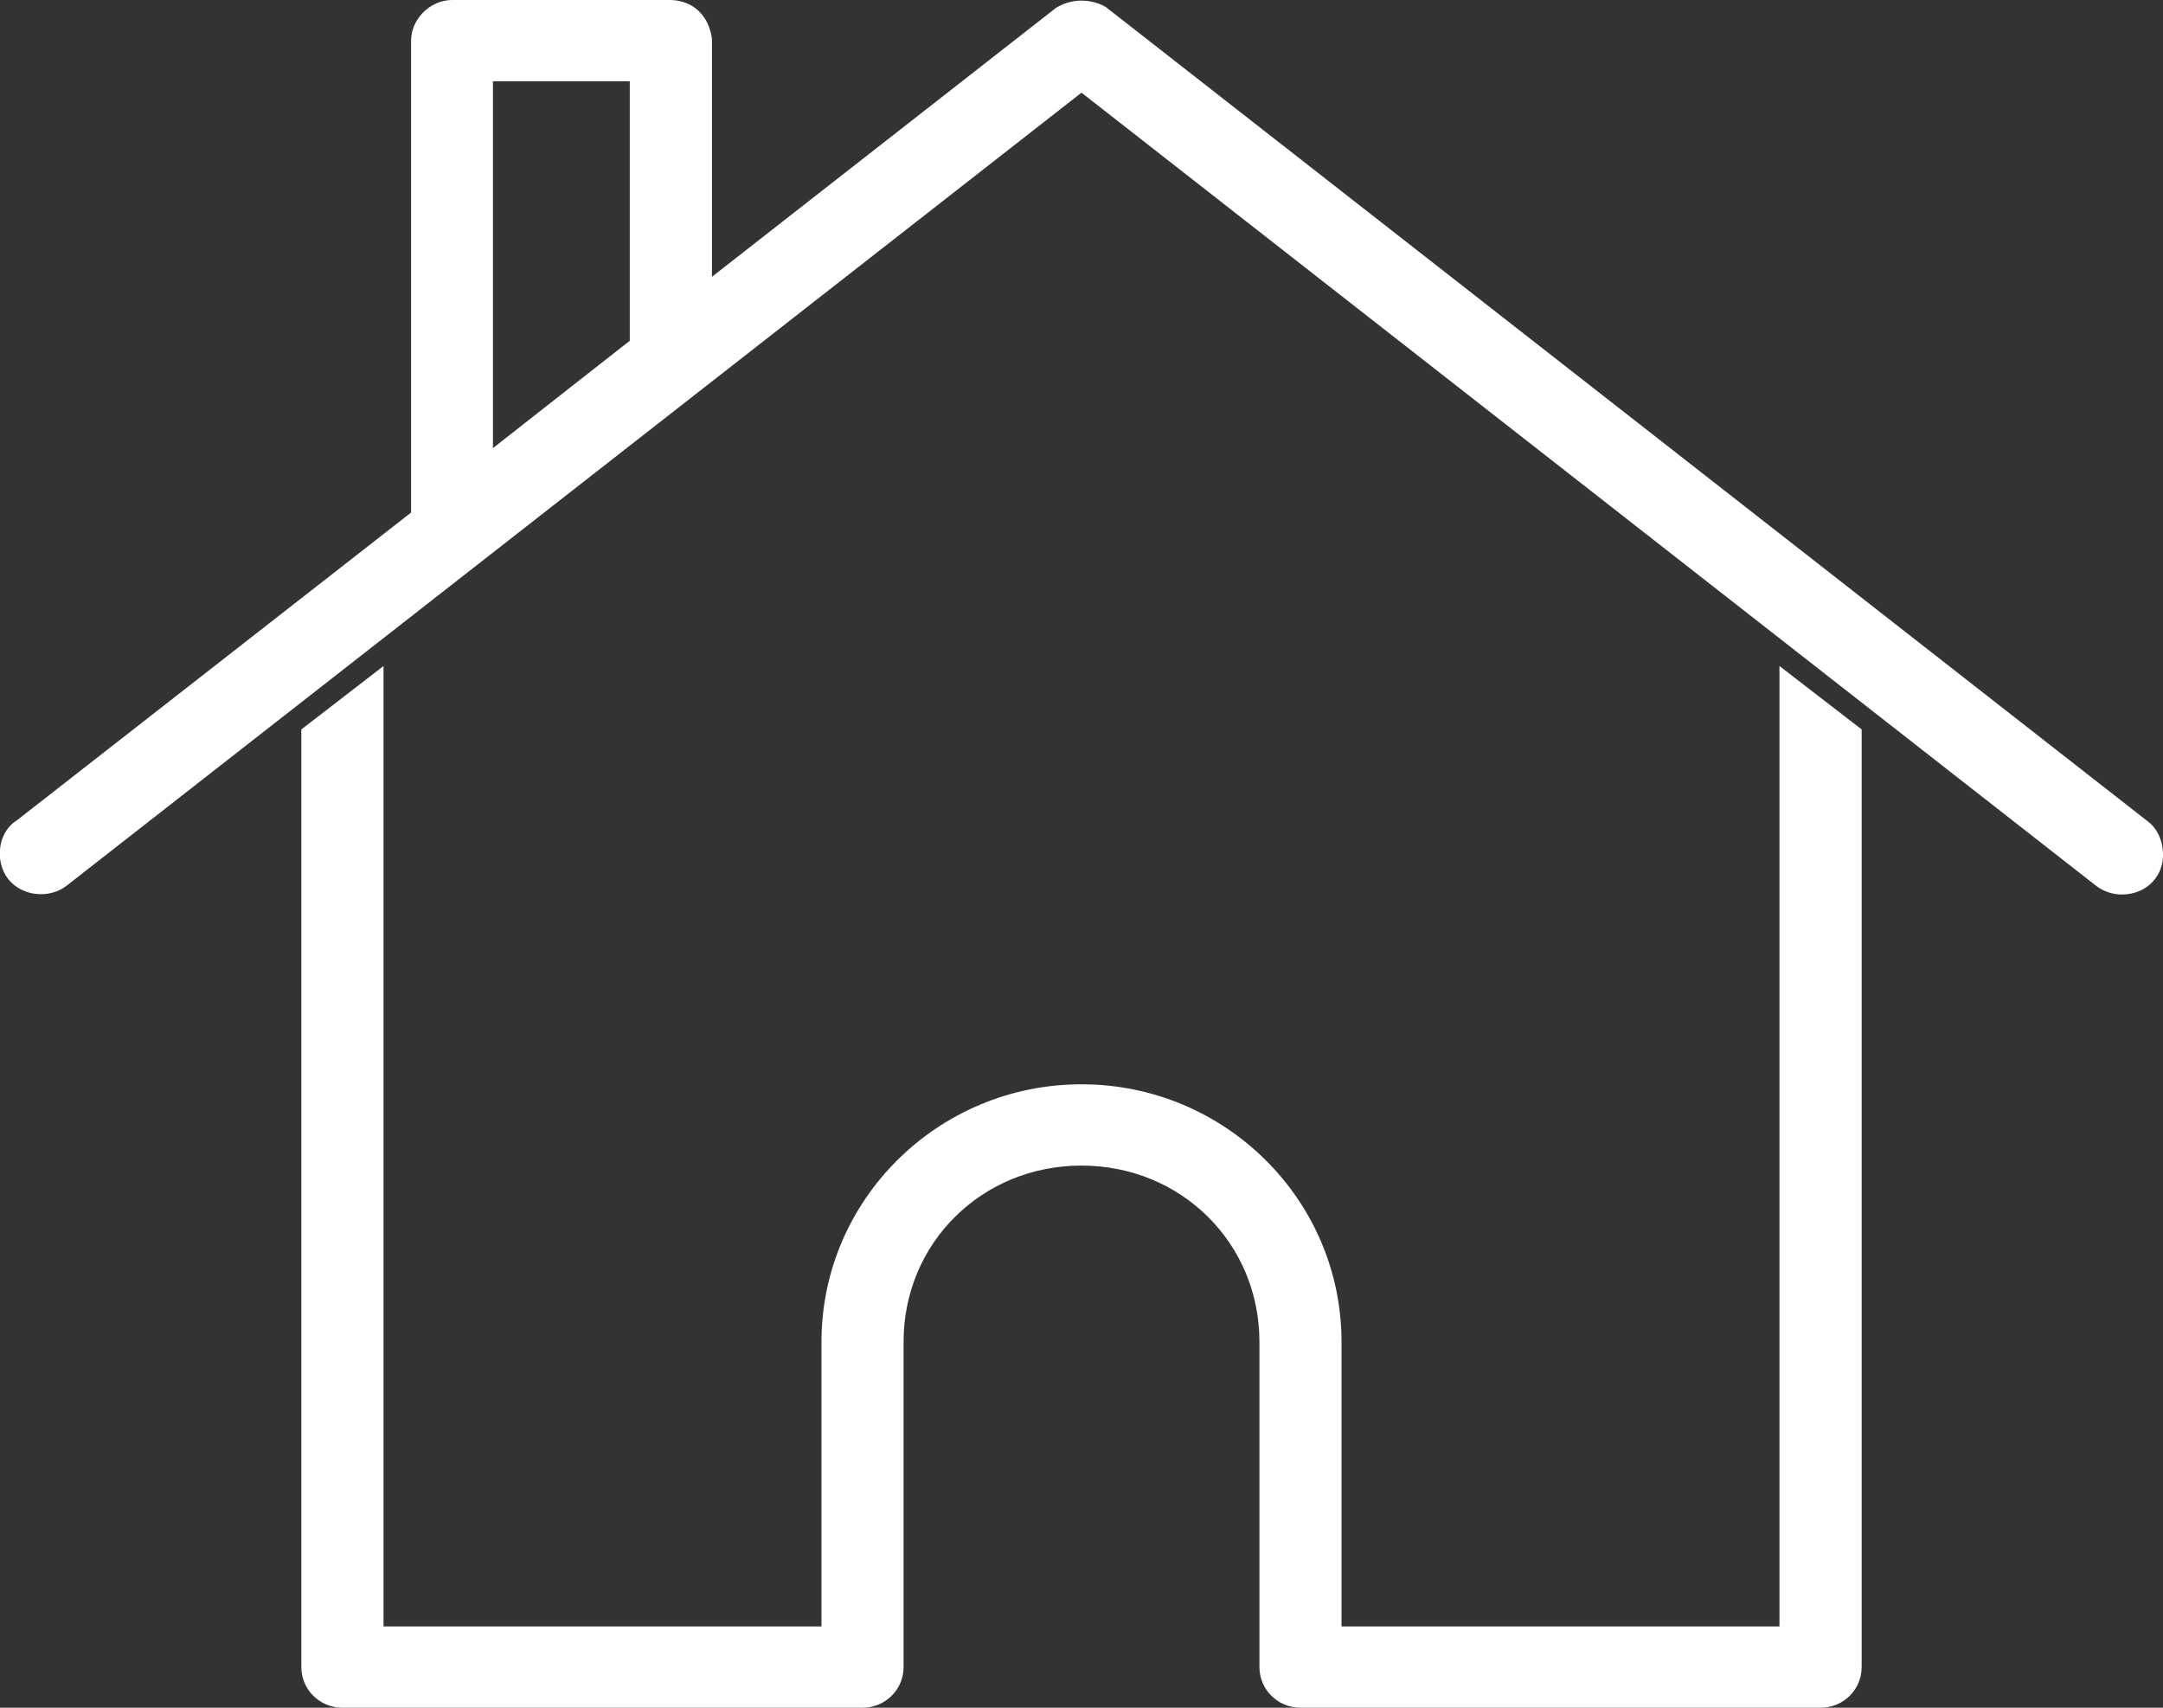
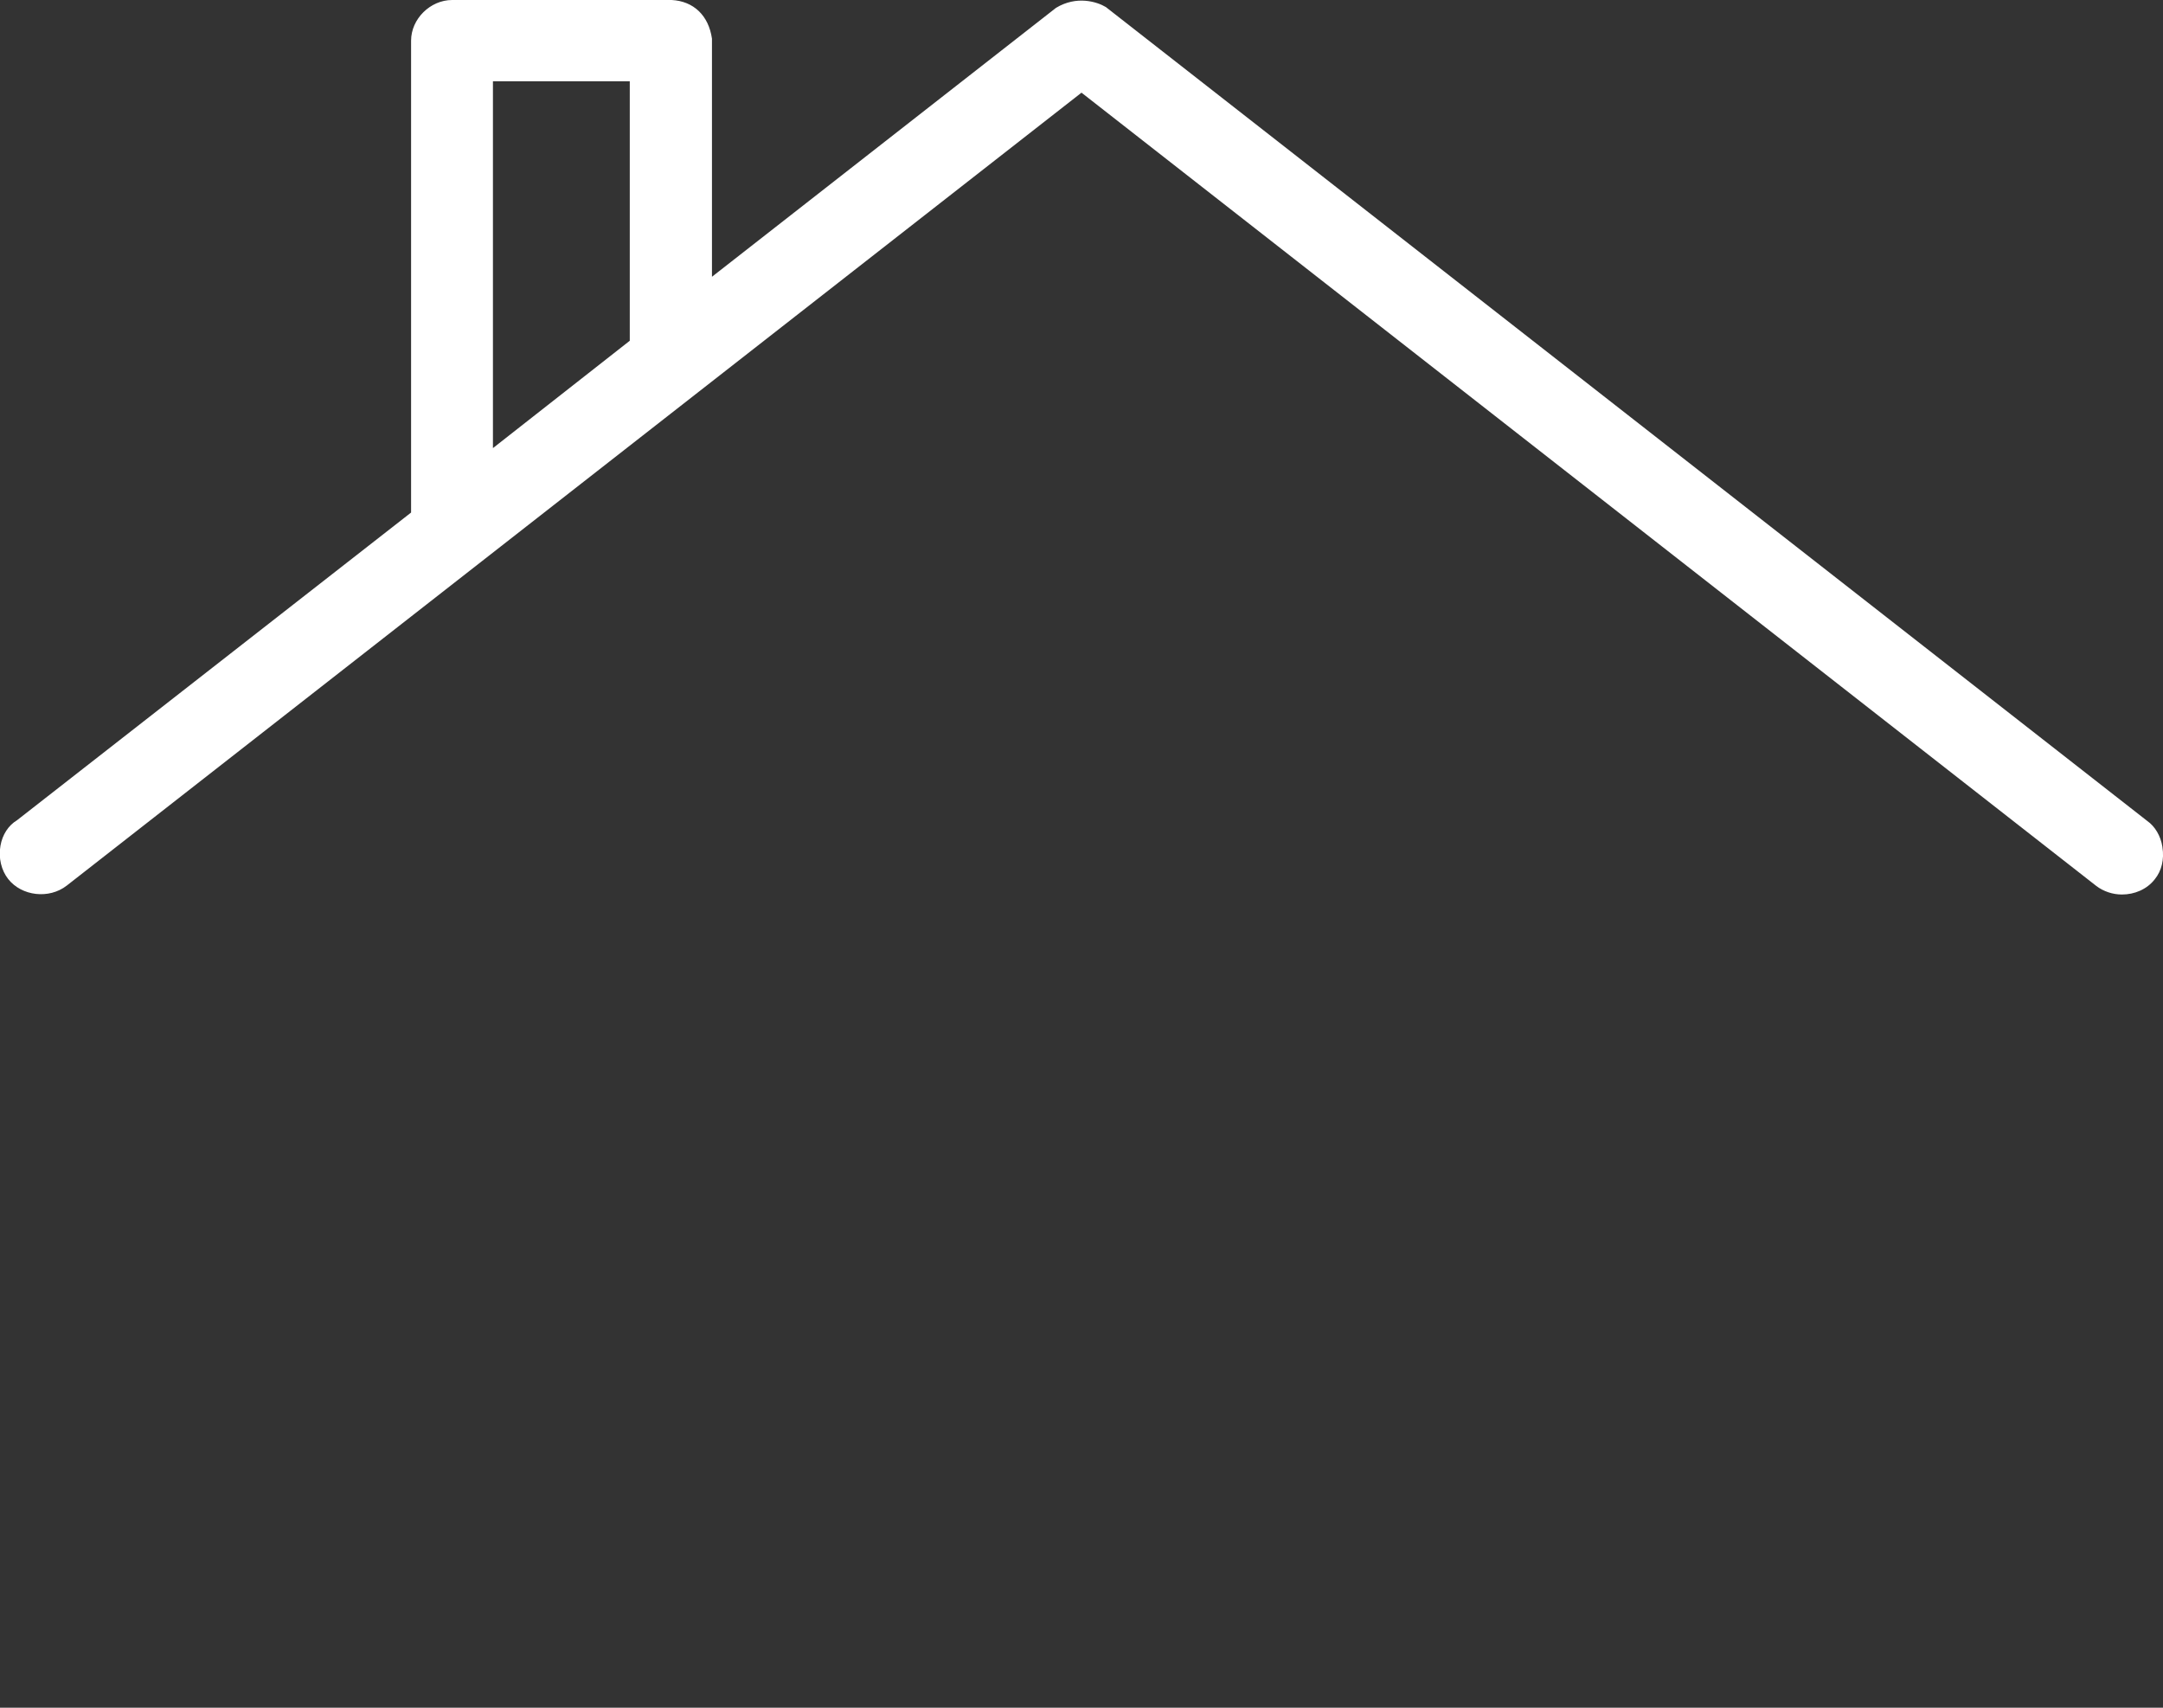
<svg xmlns="http://www.w3.org/2000/svg" width="19" height="15" viewBox="0 0 19 15" fill="none">
  <rect x="0" y="0" width="19" height="15" fill="#333333" stroke="none" />
  <g clip-path="url(#clip0_31_1577)">
-     <path d="M15.631 14.286H11.784V11.786C11.784 10.538 10.76 9.524 9.5 9.524C8.24 9.524 7.216 10.538 7.216 11.786V14.286H3.369V5.85L2.647 6.407V14.643C2.647 14.841 2.808 15 3.008 15H7.576C7.776 15 7.937 14.841 7.937 14.643V11.786C7.937 10.919 8.625 10.238 9.5 10.238C10.375 10.238 11.063 10.919 11.063 11.786V14.643C11.063 14.841 11.224 15 11.424 15H15.992C16.192 15 16.353 14.841 16.353 14.643V6.407L15.631 5.85V14.286Z" fill="white" />
    <path d="M18.995 7.44C18.98 7.34 18.927 7.257 18.863 7.212L9.714 0.062C9.634 0.014 9.456 -0.04 9.276 0.069L6.254 2.431V0.34C6.225 0.136 6.092 0.01 5.9 0H3.972C3.779 0 3.611 0.167 3.611 0.357V4.502L0.149 7.205C0.074 7.25 0.021 7.331 0.004 7.429C-0.015 7.536 0.012 7.645 0.072 7.721C0.19 7.871 0.43 7.9 0.586 7.779L9.5 0.814L18.413 7.781C18.478 7.831 18.56 7.857 18.639 7.857C18.75 7.857 18.858 7.812 18.927 7.724C18.988 7.65 19.012 7.548 18.995 7.443V7.44ZM5.532 0.714V2.993L4.33 3.936V0.714H5.532Z" fill="white" />
  </g>
  <defs>
    <clipPath id="clip0_31_1577">
      <rect width="19" height="15" fill="white" />
    </clipPath>
  </defs>
</svg>